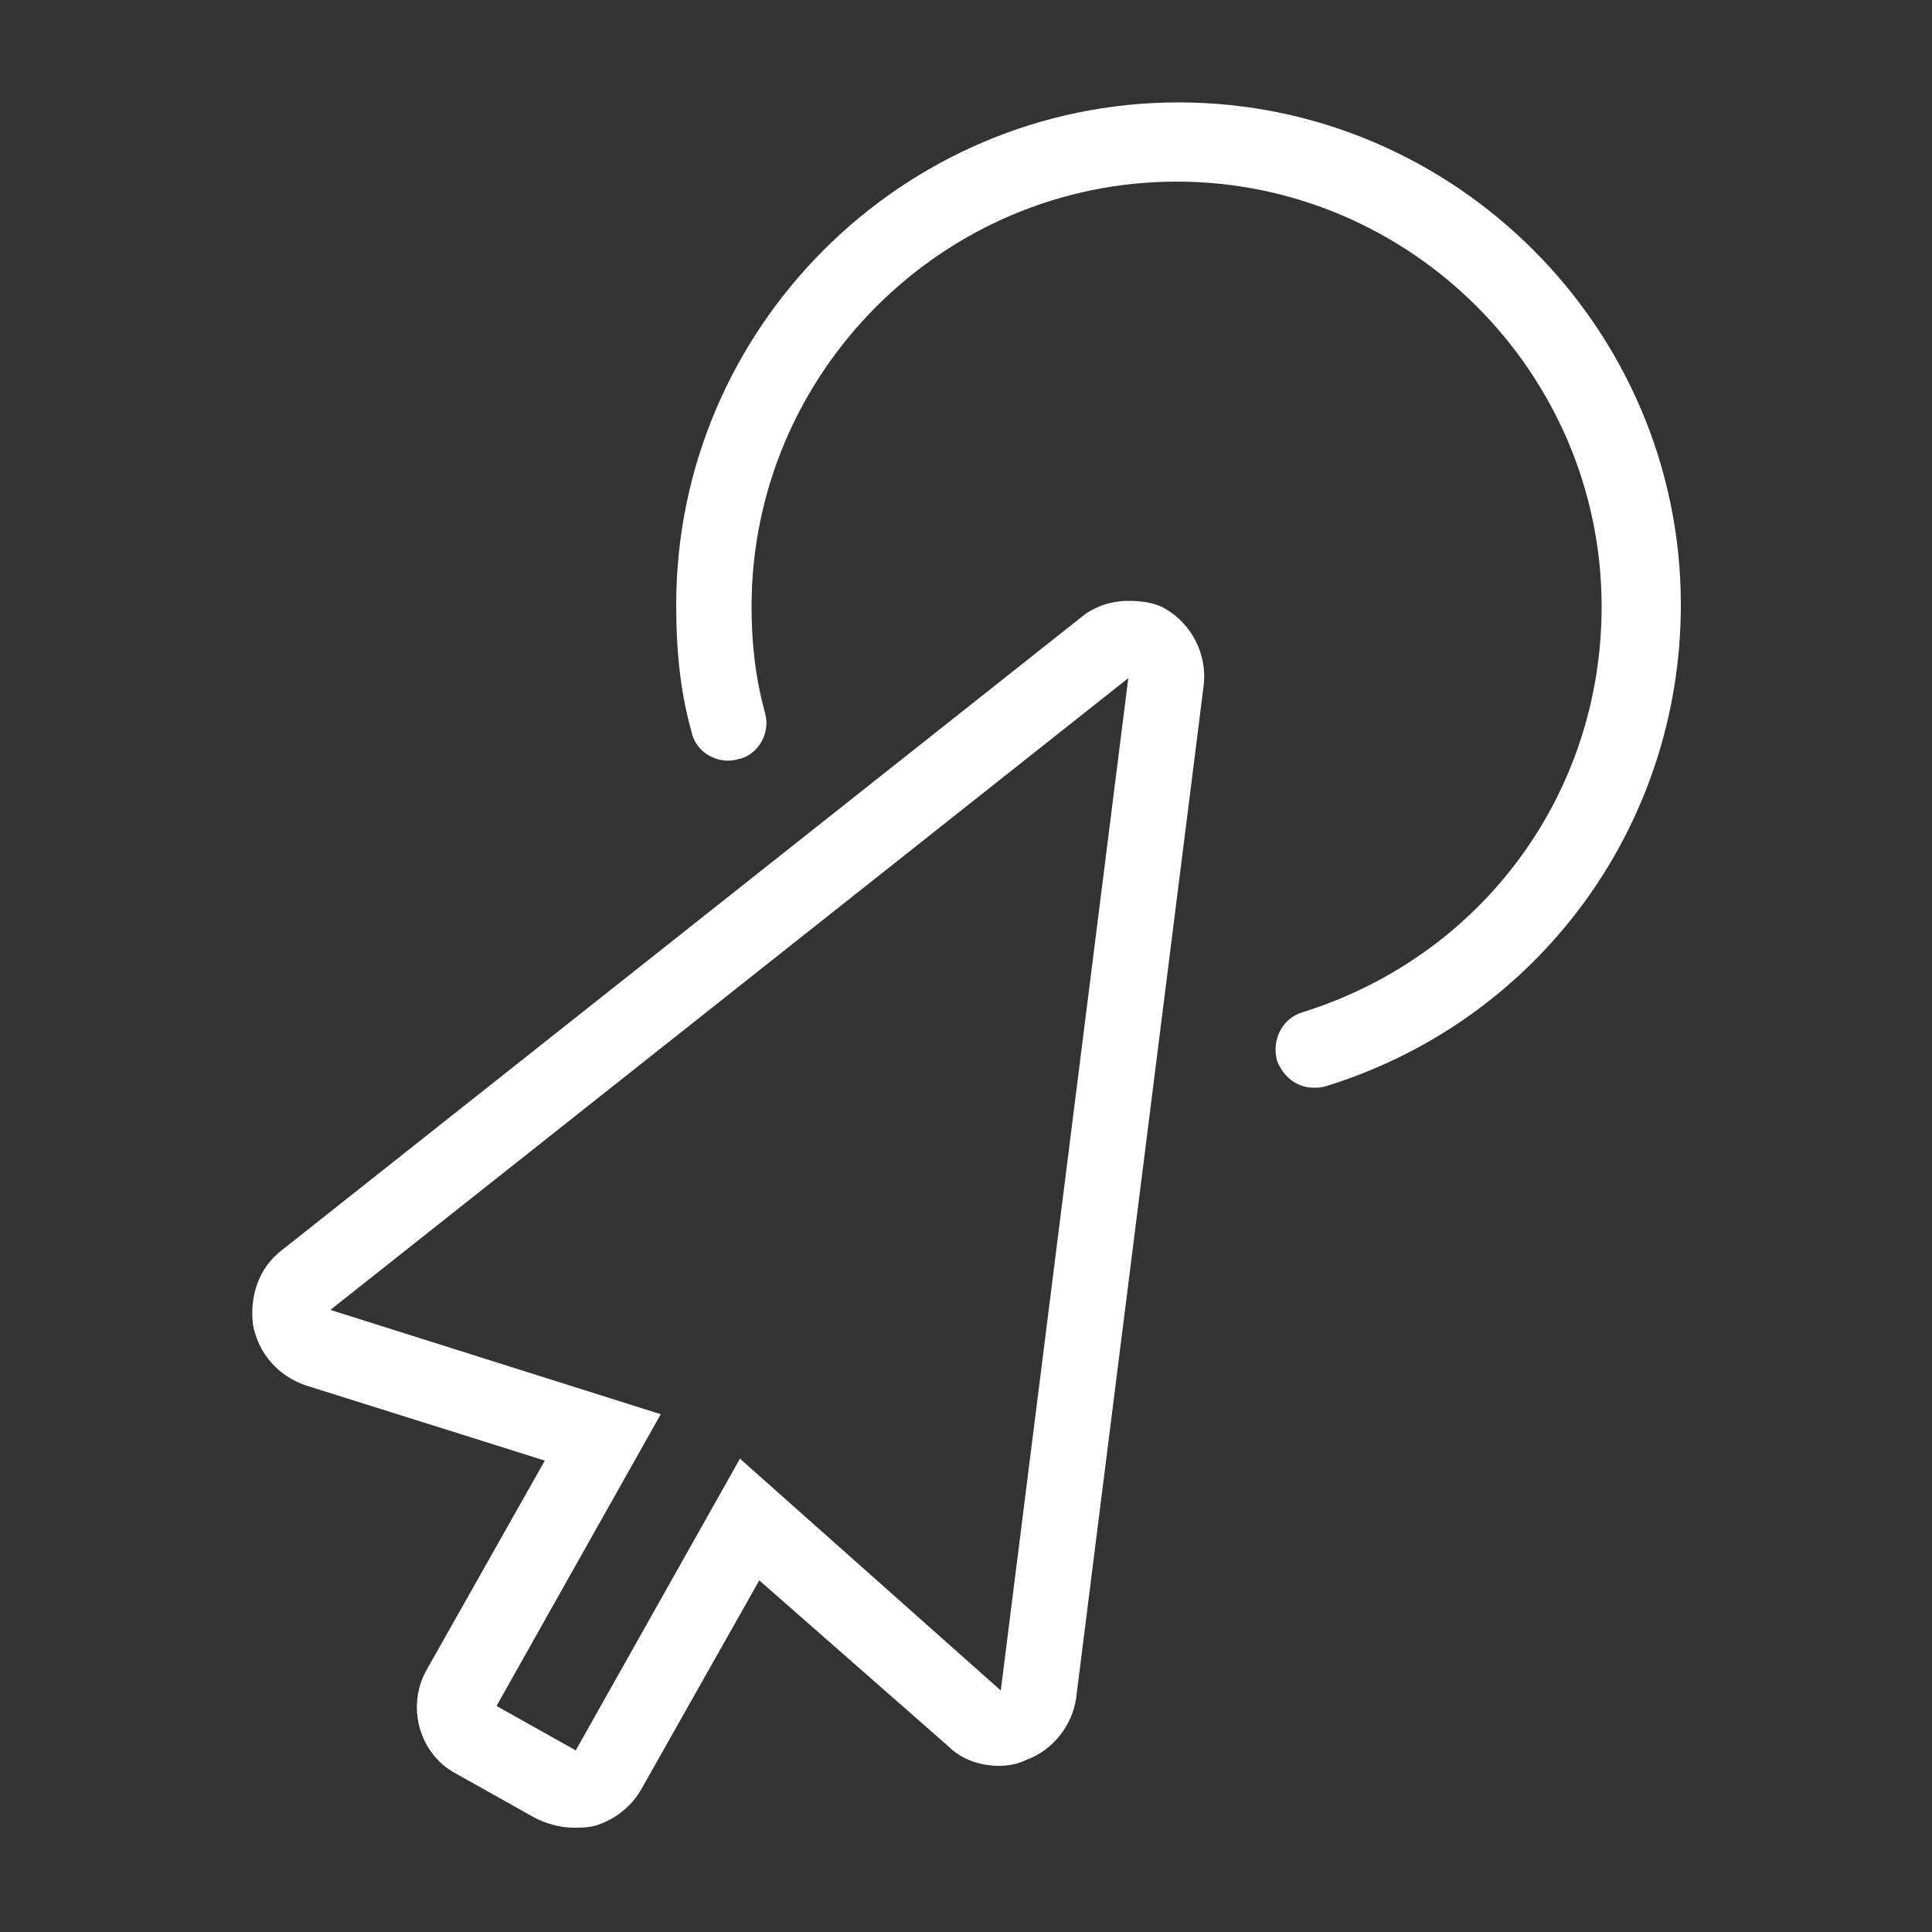
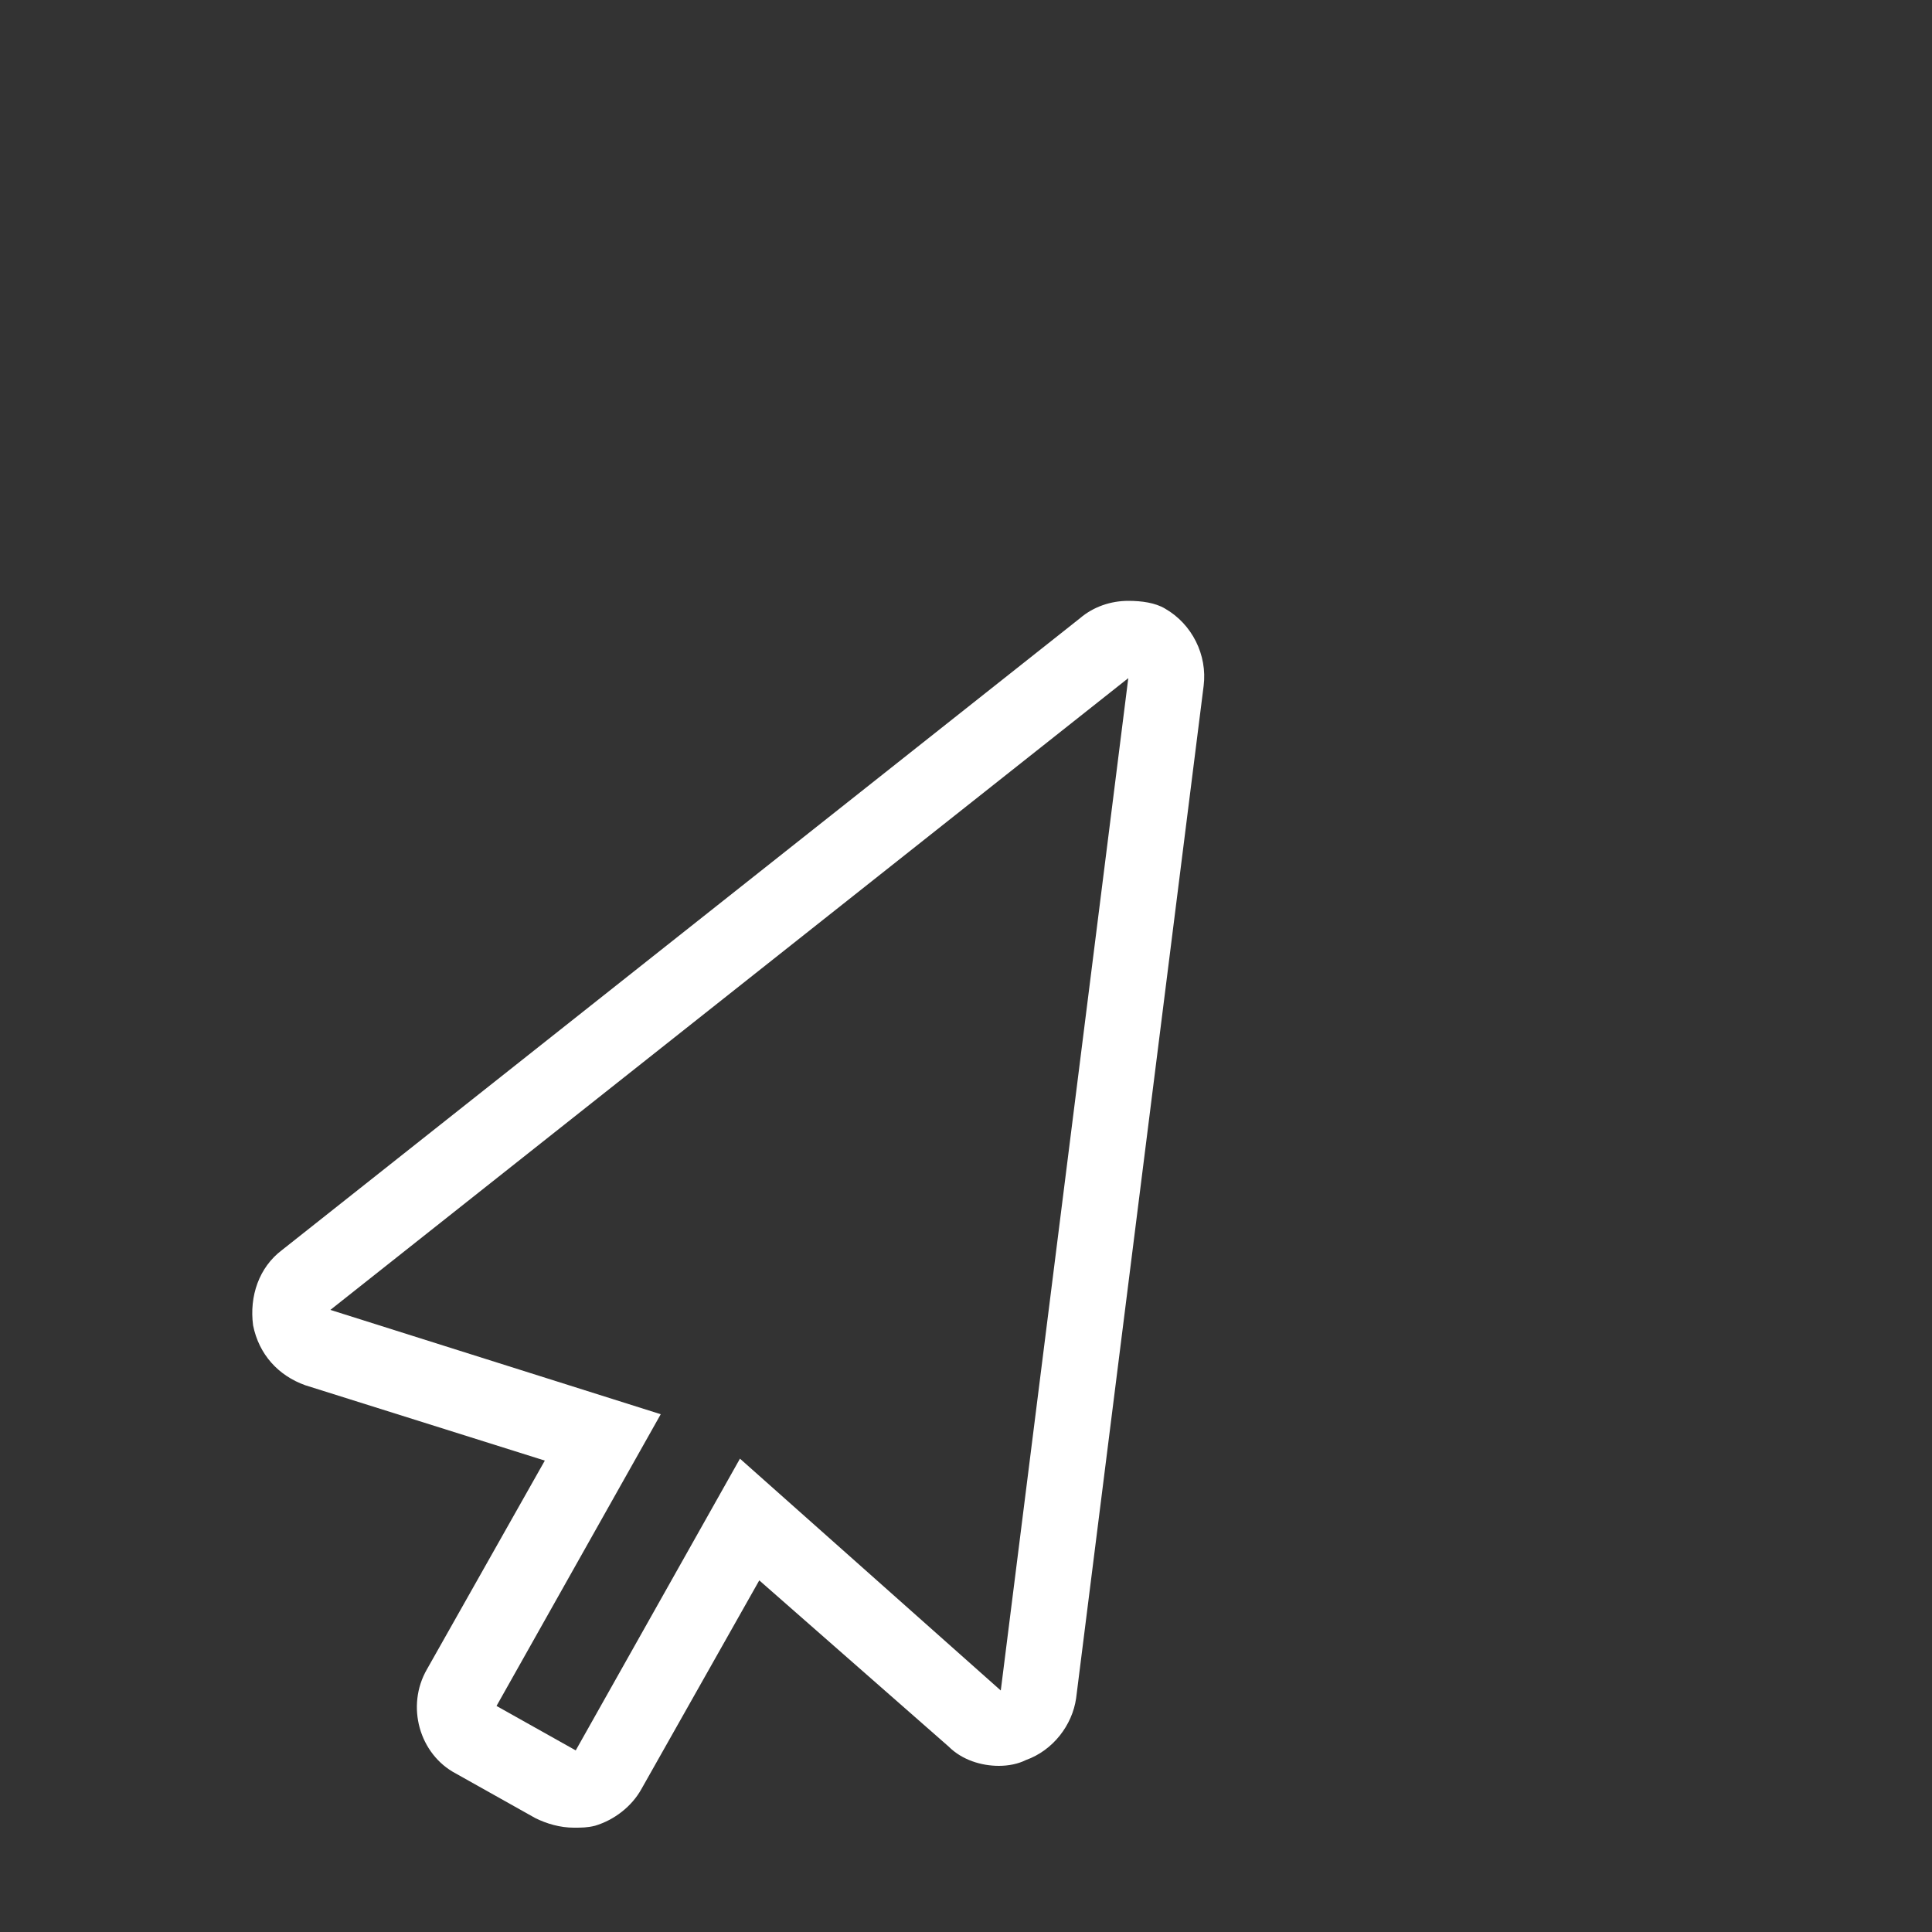
<svg xmlns="http://www.w3.org/2000/svg" version="1.1" x="0px" y="0px" viewBox="0 0 100 100" enable-background="new 0 0 100 100" xml:space="preserve" aria-hidden="true" width="100px" height="100px" style="fill:url(#CerosGradient_id313f8ffc8);">
  <rect x="0" y="0" width="100" height="100" fill="#333333" stroke="none" />
  <defs>
    <linearGradient class="cerosgradient" data-cerosgradient="true" id="CerosGradient_id313f8ffc8" gradientUnits="userSpaceOnUse" x1="50%" y1="100%" x2="50%" y2="0%">
      <stop offset="0%" stop-color="#FFFFFF" />
      <stop offset="100%" stop-color="#FFFFFF" />
    </linearGradient>
    <linearGradient />
  </defs>
  <path d="M58.4,35.1l-6.6,52.4L38.3,75.5l-8.5,15.1l-4.1-2.3l8.5-15.1l-17.1-5.4L58.4,35.1 M58.4,31.1c-0.9,0-1.8,0.3-2.5,0.9  L14.6,64.7c-1.2,0.9-1.7,2.4-1.5,3.9c0.3,1.5,1.3,2.6,2.7,3.1l12.4,3.9l-6.1,10.8c-1.1,1.9-0.4,4.4,1.5,5.4l4.1,2.3  c0.6,0.3,1.3,0.5,2,0.5c0.4,0,0.7,0,1.1-0.1c1-0.3,1.9-1,2.4-1.9l6.1-10.8l9.8,8.6c0.7,0.7,1.7,1,2.6,1c0.5,0,1-0.1,1.4-0.3  c1.4-0.5,2.4-1.8,2.6-3.2l6.6-52.4c0.2-1.6-0.6-3.2-2-4C59.8,31.2,59.1,31.1,58.4,31.1L58.4,31.1z" style="fill:url(#CerosGradient_id313f8ffc8);" />
-   <path d="M68,56.3c-0.9,0-1.6-0.6-1.9-1.4c-0.3-1.1,0.3-2.2,1.3-2.5c9.3-2.9,15.5-11.3,15.5-21c0-12.1-9.9-22-22-22  c-12.1,0-22,9.9-22,22c0,1.9,0.2,3.7,0.7,5.5c0.3,1.1-0.4,2.2-1.4,2.4c-1.1,0.3-2.2-0.4-2.4-1.4c-0.6-2.1-0.8-4.3-0.8-6.6  c0-14.3,11.7-26,26-26s26,11.7,26,26c0,11.5-7.4,21.5-18.3,24.9C68.4,56.3,68.2,56.3,68,56.3z" style="fill:url(#CerosGradient_id313f8ffc8);" />
</svg>